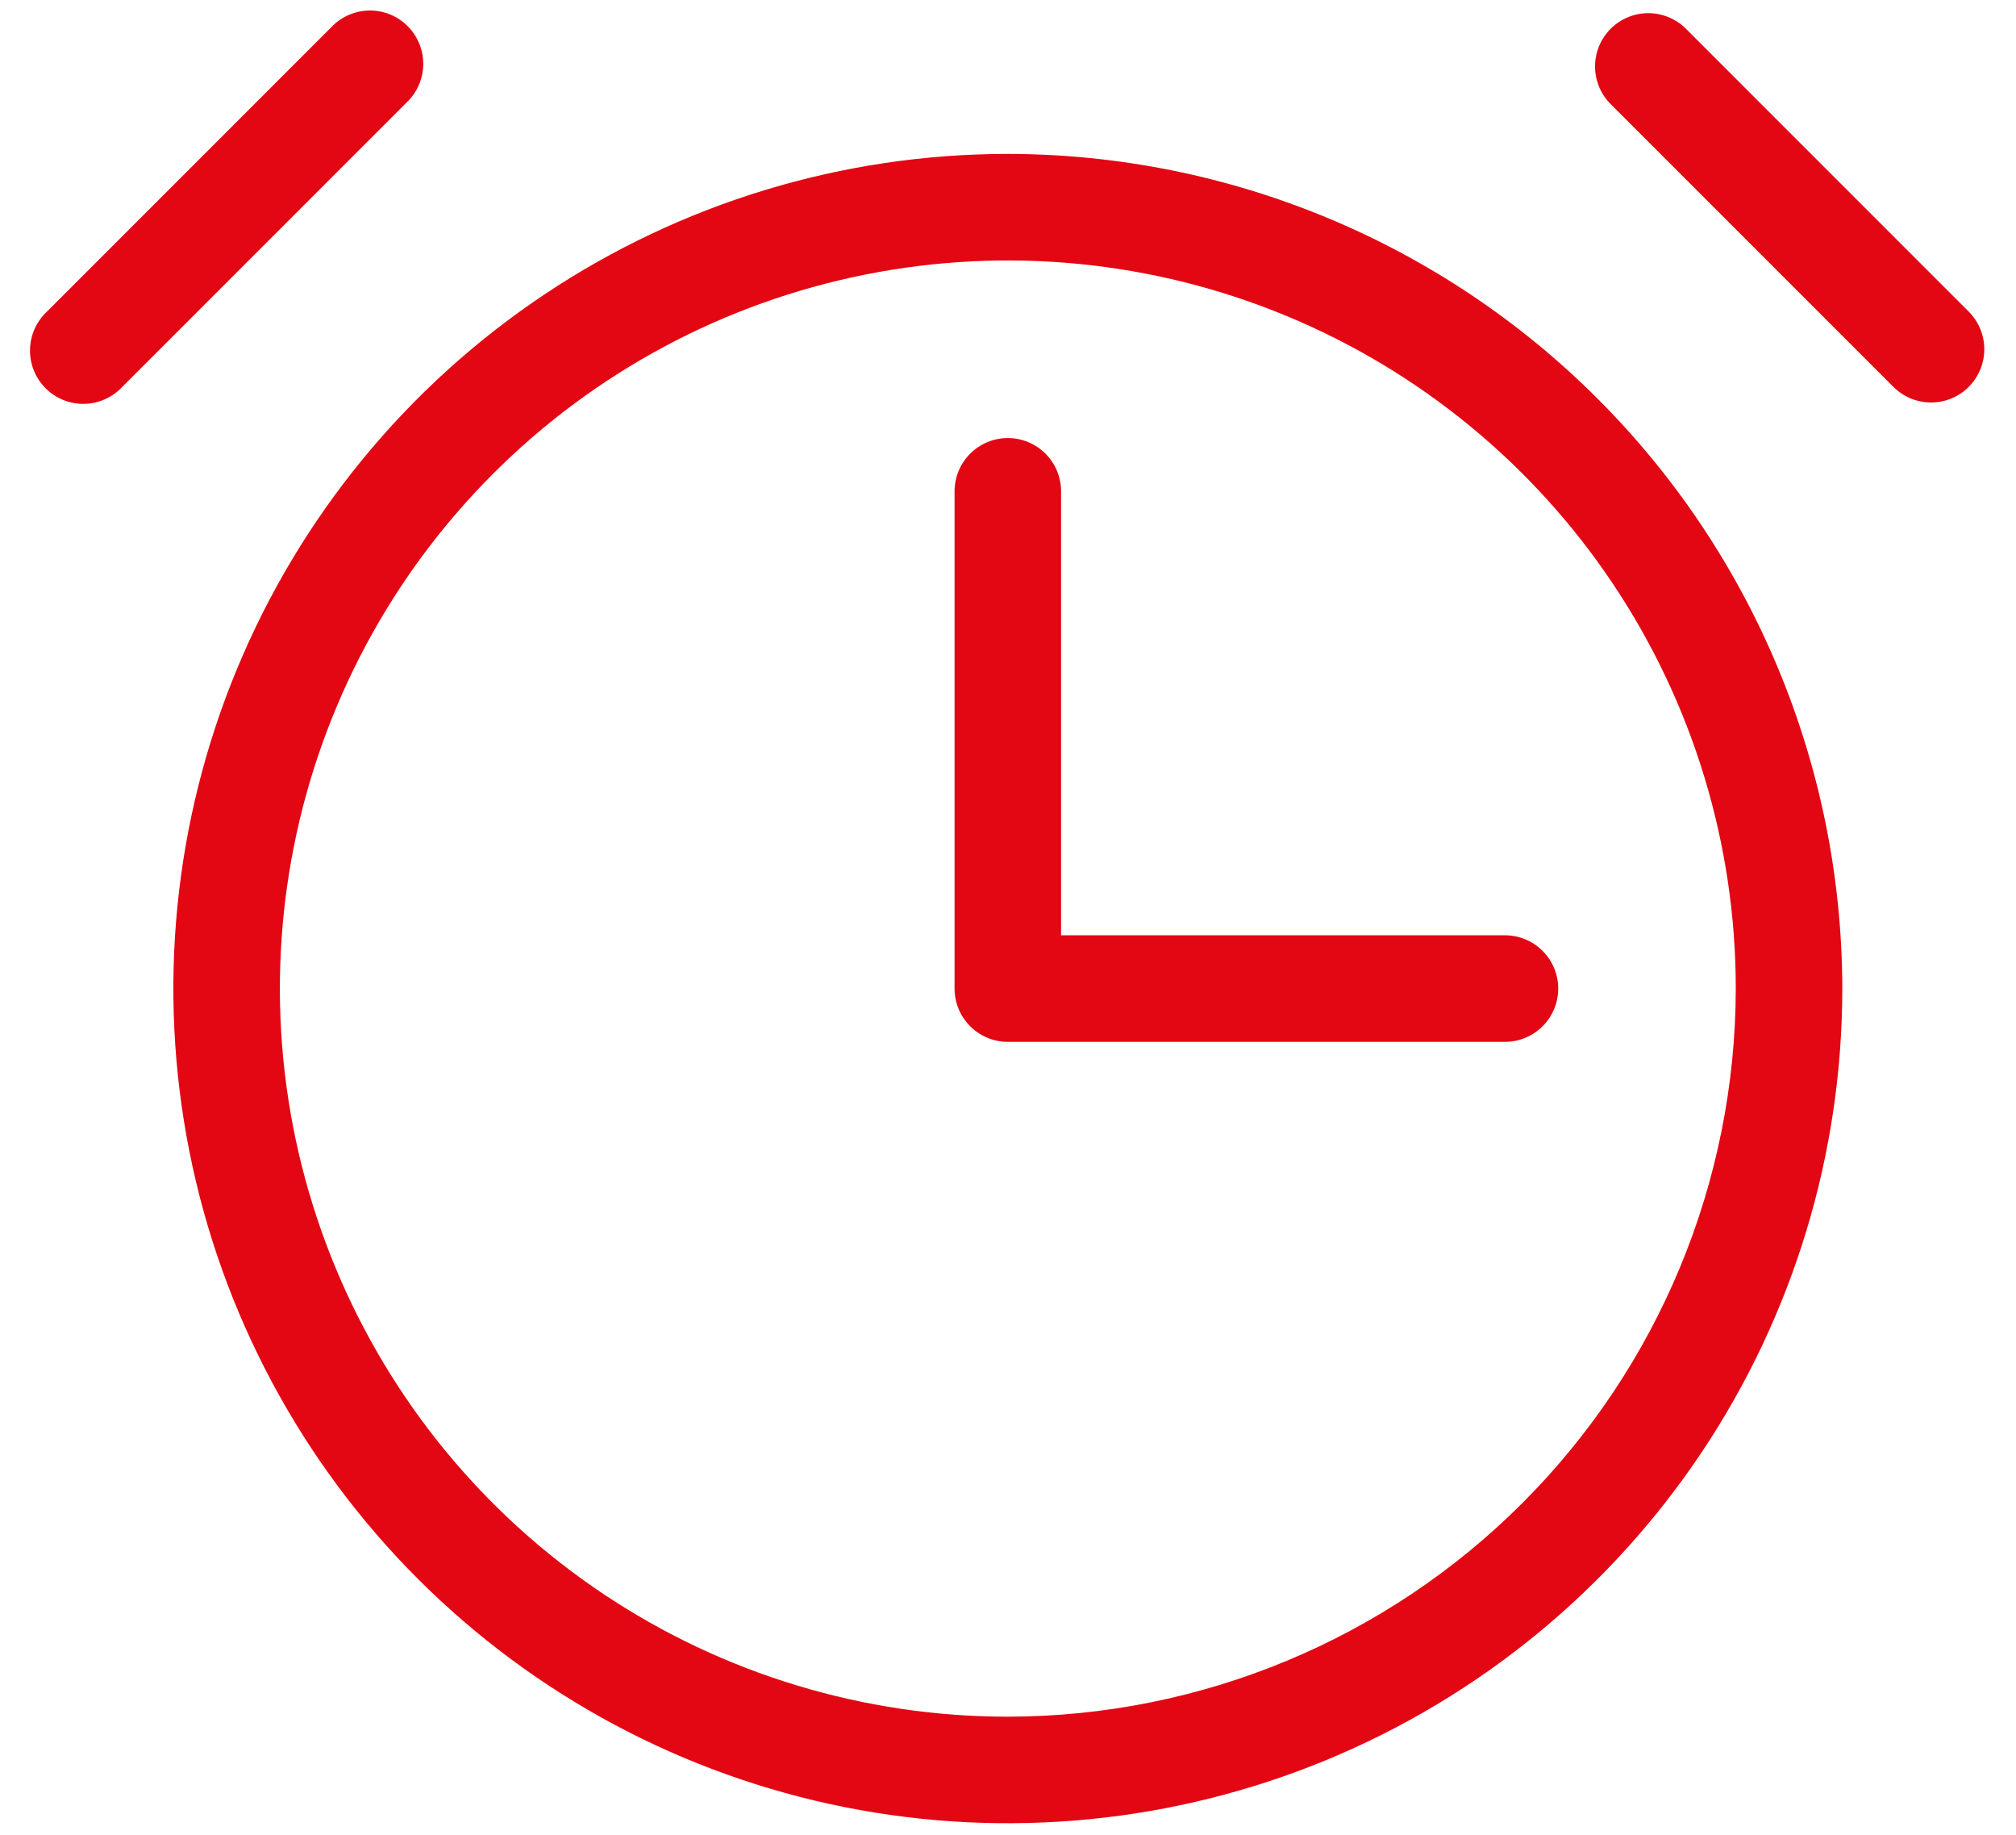
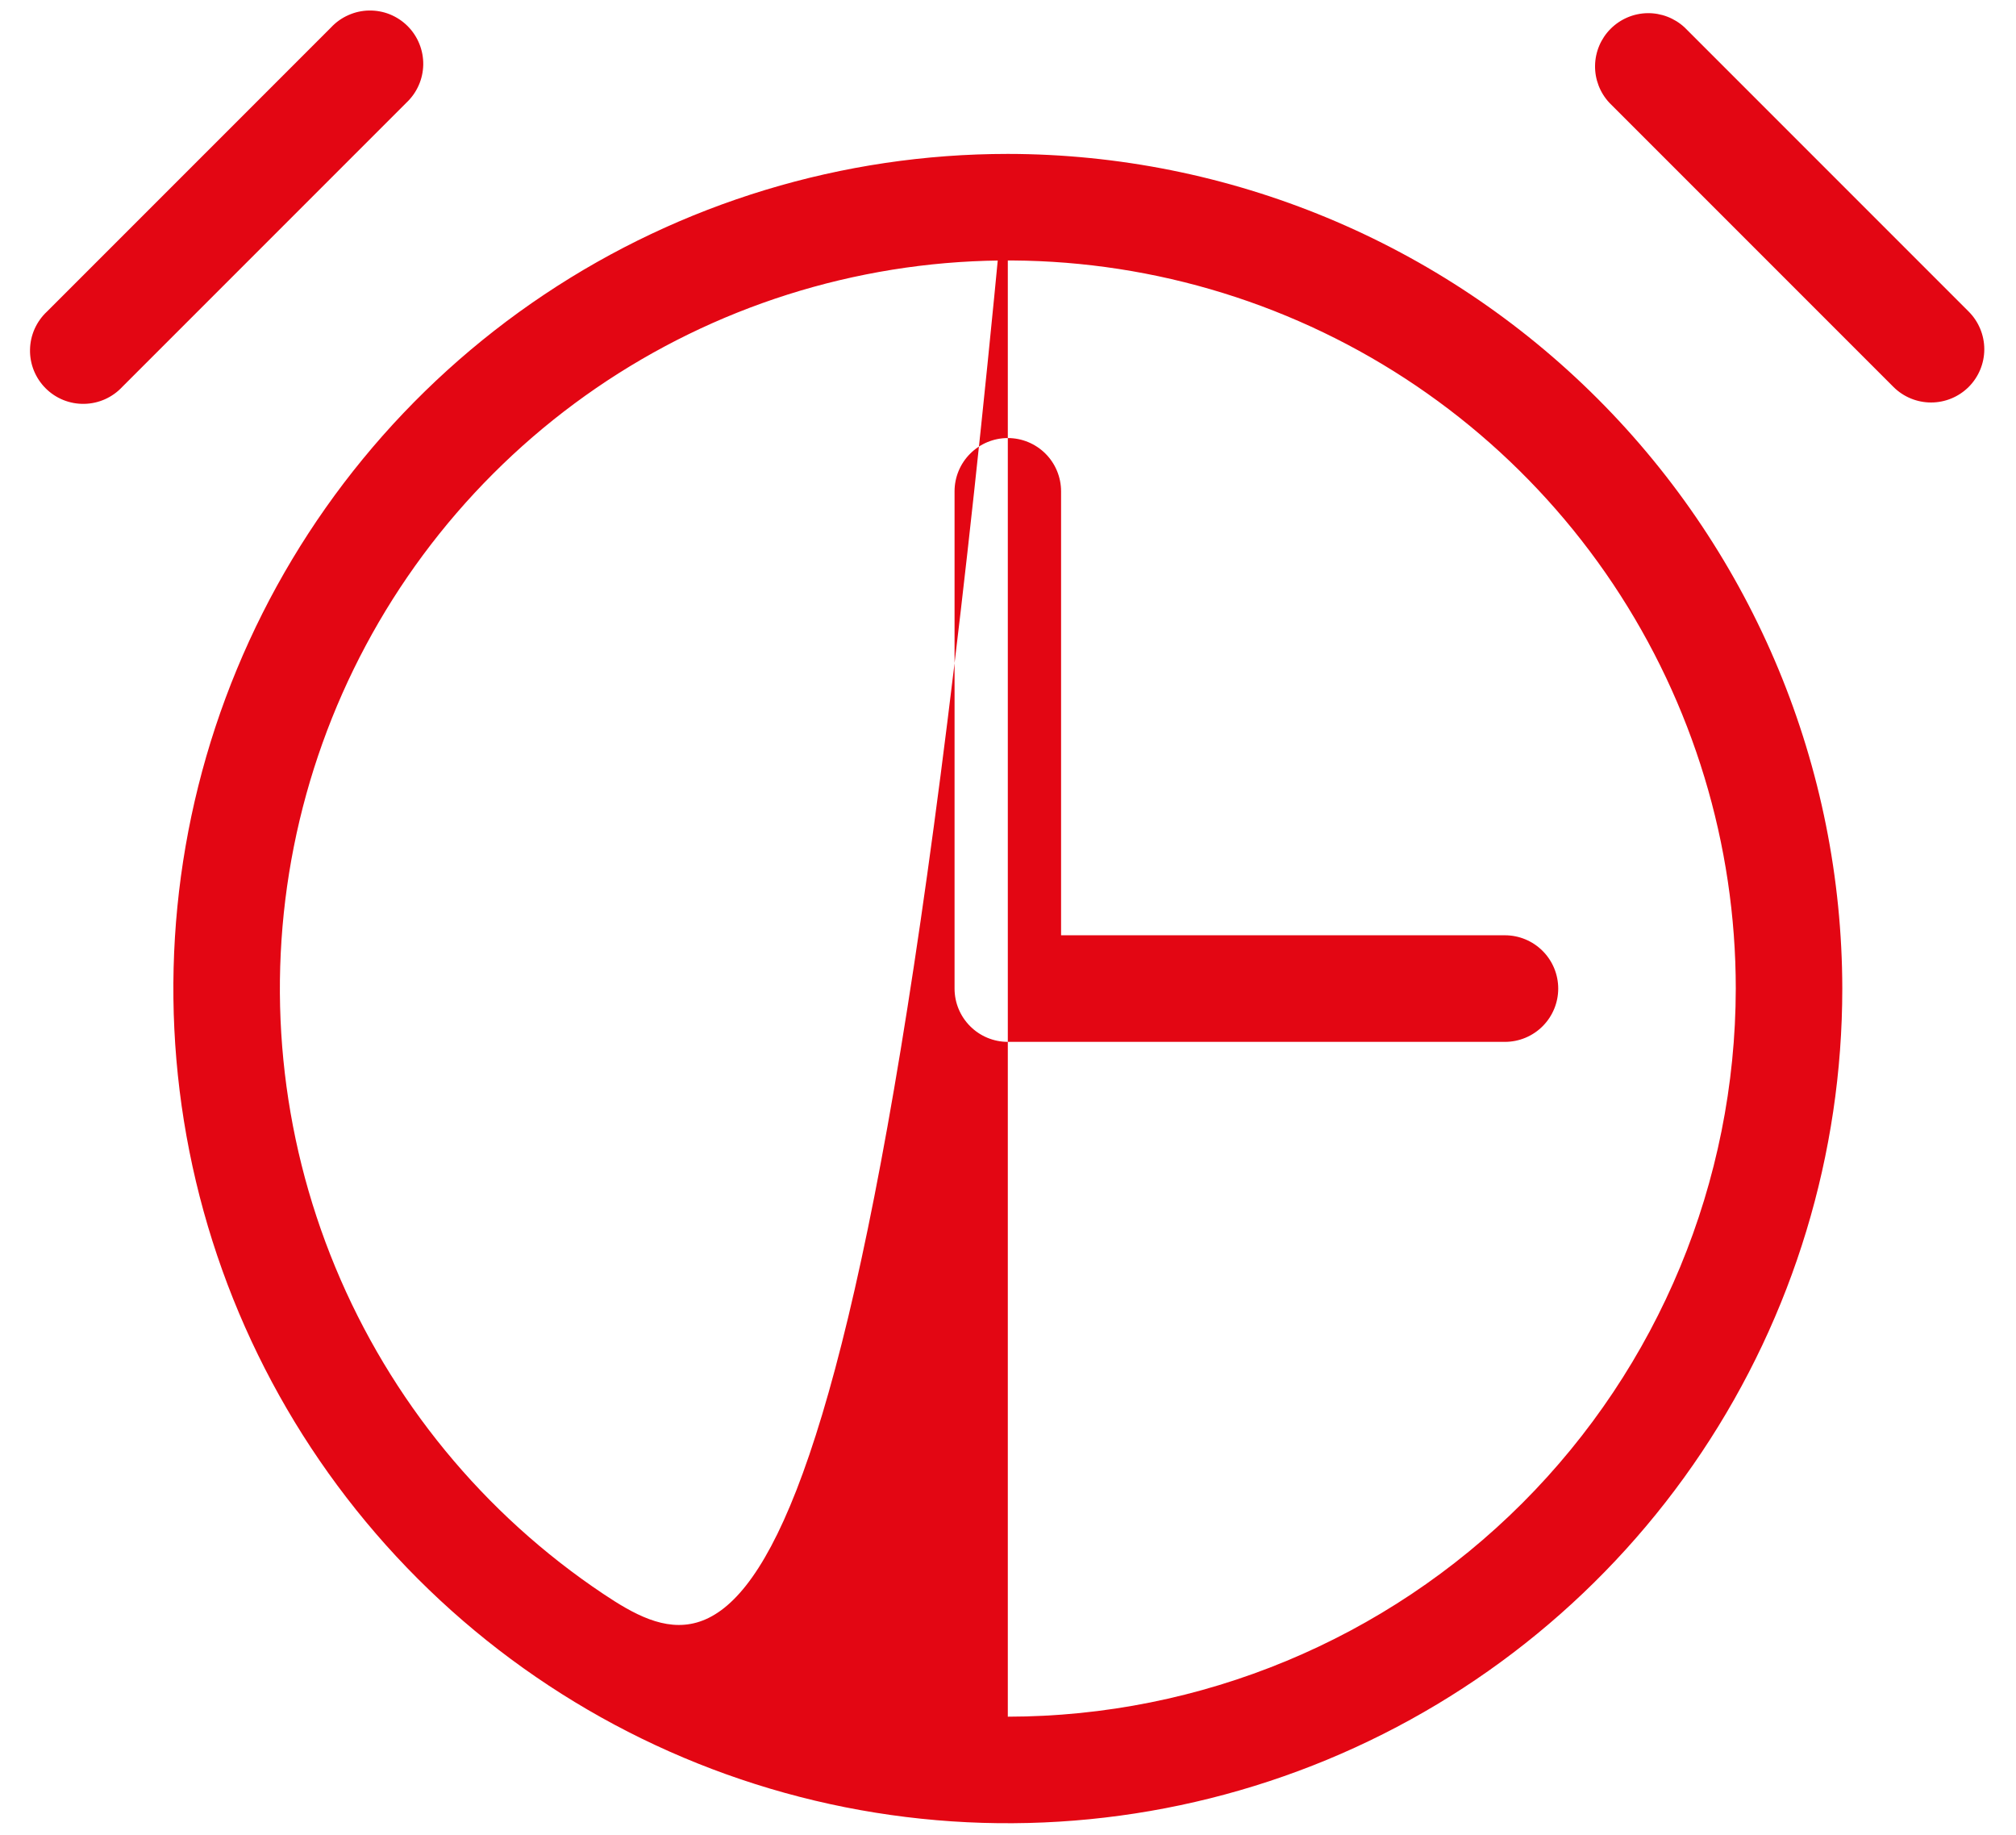
<svg xmlns="http://www.w3.org/2000/svg" width="100px" height="91px" viewBox="0 0 55 50" fill="none">
-   <path d="M27.495 4.173C22.993 4.173 18.591 5.508 14.847 8.01C11.104 10.511 8.186 14.067 6.463 18.227C4.739 22.386 4.289 26.964 5.167 31.38C6.045 35.796 8.214 39.852 11.398 43.036C14.581 46.22 18.638 48.388 23.054 49.267C27.47 50.145 32.047 49.694 36.207 47.971C40.367 46.248 43.923 43.33 46.424 39.587C48.926 35.843 50.261 31.441 50.261 26.939C50.254 20.903 47.853 15.117 43.585 10.849C39.317 6.581 33.531 4.18 27.495 4.173ZM27.495 46.798C23.567 46.798 19.728 45.633 16.462 43.451C13.196 41.269 10.651 38.167 9.148 34.538C7.644 30.91 7.251 26.917 8.017 23.064C8.784 19.212 10.675 15.673 13.453 12.896C16.23 10.118 19.768 8.227 23.621 7.461C27.473 6.694 31.466 7.088 35.095 8.591C38.724 10.094 41.825 12.639 44.008 15.905C46.19 19.171 47.355 23.011 47.355 26.939C47.348 32.204 45.254 37.251 41.531 40.974C37.808 44.697 32.76 46.792 27.495 46.798ZM11.085 2.778L3.335 10.528C3.202 10.671 3.041 10.785 2.863 10.865C2.685 10.944 2.492 10.987 2.297 10.99C2.102 10.994 1.908 10.958 1.727 10.885C1.546 10.812 1.382 10.703 1.244 10.565C1.106 10.427 0.997 10.262 0.924 10.082C0.851 9.901 0.815 9.707 0.819 9.512C0.822 9.317 0.865 9.124 0.944 8.946C1.024 8.768 1.138 8.607 1.281 8.474L9.031 0.724C9.164 0.581 9.324 0.467 9.503 0.388C9.681 0.308 9.873 0.265 10.068 0.262C10.264 0.259 10.457 0.294 10.638 0.367C10.819 0.441 10.983 0.549 11.121 0.687C11.259 0.825 11.368 0.99 11.441 1.171C11.514 1.352 11.55 1.545 11.547 1.74C11.543 1.936 11.501 2.128 11.421 2.306C11.342 2.485 11.227 2.645 11.085 2.778ZM53.71 10.528C53.437 10.8 53.068 10.953 52.683 10.953C52.298 10.953 51.928 10.8 51.656 10.528L43.906 2.778C43.649 2.502 43.509 2.138 43.516 1.762C43.523 1.385 43.675 1.026 43.941 0.76C44.208 0.494 44.567 0.341 44.943 0.334C45.32 0.328 45.684 0.468 45.96 0.724L53.71 8.474C53.982 8.747 54.135 9.116 54.135 9.501C54.135 9.886 53.982 10.255 53.71 10.528ZM41.058 25.485C41.443 25.485 41.813 25.639 42.085 25.911C42.358 26.184 42.511 26.553 42.511 26.939C42.511 27.324 42.358 27.694 42.085 27.966C41.813 28.239 41.443 28.392 41.058 28.392H27.495C27.11 28.392 26.74 28.239 26.468 27.966C26.195 27.694 26.042 27.324 26.042 26.939V13.376C26.042 12.991 26.195 12.621 26.468 12.349C26.74 12.076 27.11 11.923 27.495 11.923C27.881 11.923 28.25 12.076 28.523 12.349C28.795 12.621 28.948 12.991 28.948 13.376V25.485H41.058Z" fill="#E30613" />
+   <path d="M27.495 4.173C22.993 4.173 18.591 5.508 14.847 8.01C11.104 10.511 8.186 14.067 6.463 18.227C4.739 22.386 4.289 26.964 5.167 31.38C6.045 35.796 8.214 39.852 11.398 43.036C14.581 46.22 18.638 48.388 23.054 49.267C27.47 50.145 32.047 49.694 36.207 47.971C40.367 46.248 43.923 43.33 46.424 39.587C48.926 35.843 50.261 31.441 50.261 26.939C50.254 20.903 47.853 15.117 43.585 10.849C39.317 6.581 33.531 4.18 27.495 4.173ZC23.567 46.798 19.728 45.633 16.462 43.451C13.196 41.269 10.651 38.167 9.148 34.538C7.644 30.91 7.251 26.917 8.017 23.064C8.784 19.212 10.675 15.673 13.453 12.896C16.23 10.118 19.768 8.227 23.621 7.461C27.473 6.694 31.466 7.088 35.095 8.591C38.724 10.094 41.825 12.639 44.008 15.905C46.19 19.171 47.355 23.011 47.355 26.939C47.348 32.204 45.254 37.251 41.531 40.974C37.808 44.697 32.76 46.792 27.495 46.798ZM11.085 2.778L3.335 10.528C3.202 10.671 3.041 10.785 2.863 10.865C2.685 10.944 2.492 10.987 2.297 10.99C2.102 10.994 1.908 10.958 1.727 10.885C1.546 10.812 1.382 10.703 1.244 10.565C1.106 10.427 0.997 10.262 0.924 10.082C0.851 9.901 0.815 9.707 0.819 9.512C0.822 9.317 0.865 9.124 0.944 8.946C1.024 8.768 1.138 8.607 1.281 8.474L9.031 0.724C9.164 0.581 9.324 0.467 9.503 0.388C9.681 0.308 9.873 0.265 10.068 0.262C10.264 0.259 10.457 0.294 10.638 0.367C10.819 0.441 10.983 0.549 11.121 0.687C11.259 0.825 11.368 0.99 11.441 1.171C11.514 1.352 11.55 1.545 11.547 1.74C11.543 1.936 11.501 2.128 11.421 2.306C11.342 2.485 11.227 2.645 11.085 2.778ZM53.71 10.528C53.437 10.8 53.068 10.953 52.683 10.953C52.298 10.953 51.928 10.8 51.656 10.528L43.906 2.778C43.649 2.502 43.509 2.138 43.516 1.762C43.523 1.385 43.675 1.026 43.941 0.76C44.208 0.494 44.567 0.341 44.943 0.334C45.32 0.328 45.684 0.468 45.96 0.724L53.71 8.474C53.982 8.747 54.135 9.116 54.135 9.501C54.135 9.886 53.982 10.255 53.71 10.528ZM41.058 25.485C41.443 25.485 41.813 25.639 42.085 25.911C42.358 26.184 42.511 26.553 42.511 26.939C42.511 27.324 42.358 27.694 42.085 27.966C41.813 28.239 41.443 28.392 41.058 28.392H27.495C27.11 28.392 26.74 28.239 26.468 27.966C26.195 27.694 26.042 27.324 26.042 26.939V13.376C26.042 12.991 26.195 12.621 26.468 12.349C26.74 12.076 27.11 11.923 27.495 11.923C27.881 11.923 28.25 12.076 28.523 12.349C28.795 12.621 28.948 12.991 28.948 13.376V25.485H41.058Z" fill="#E30613" />
</svg>